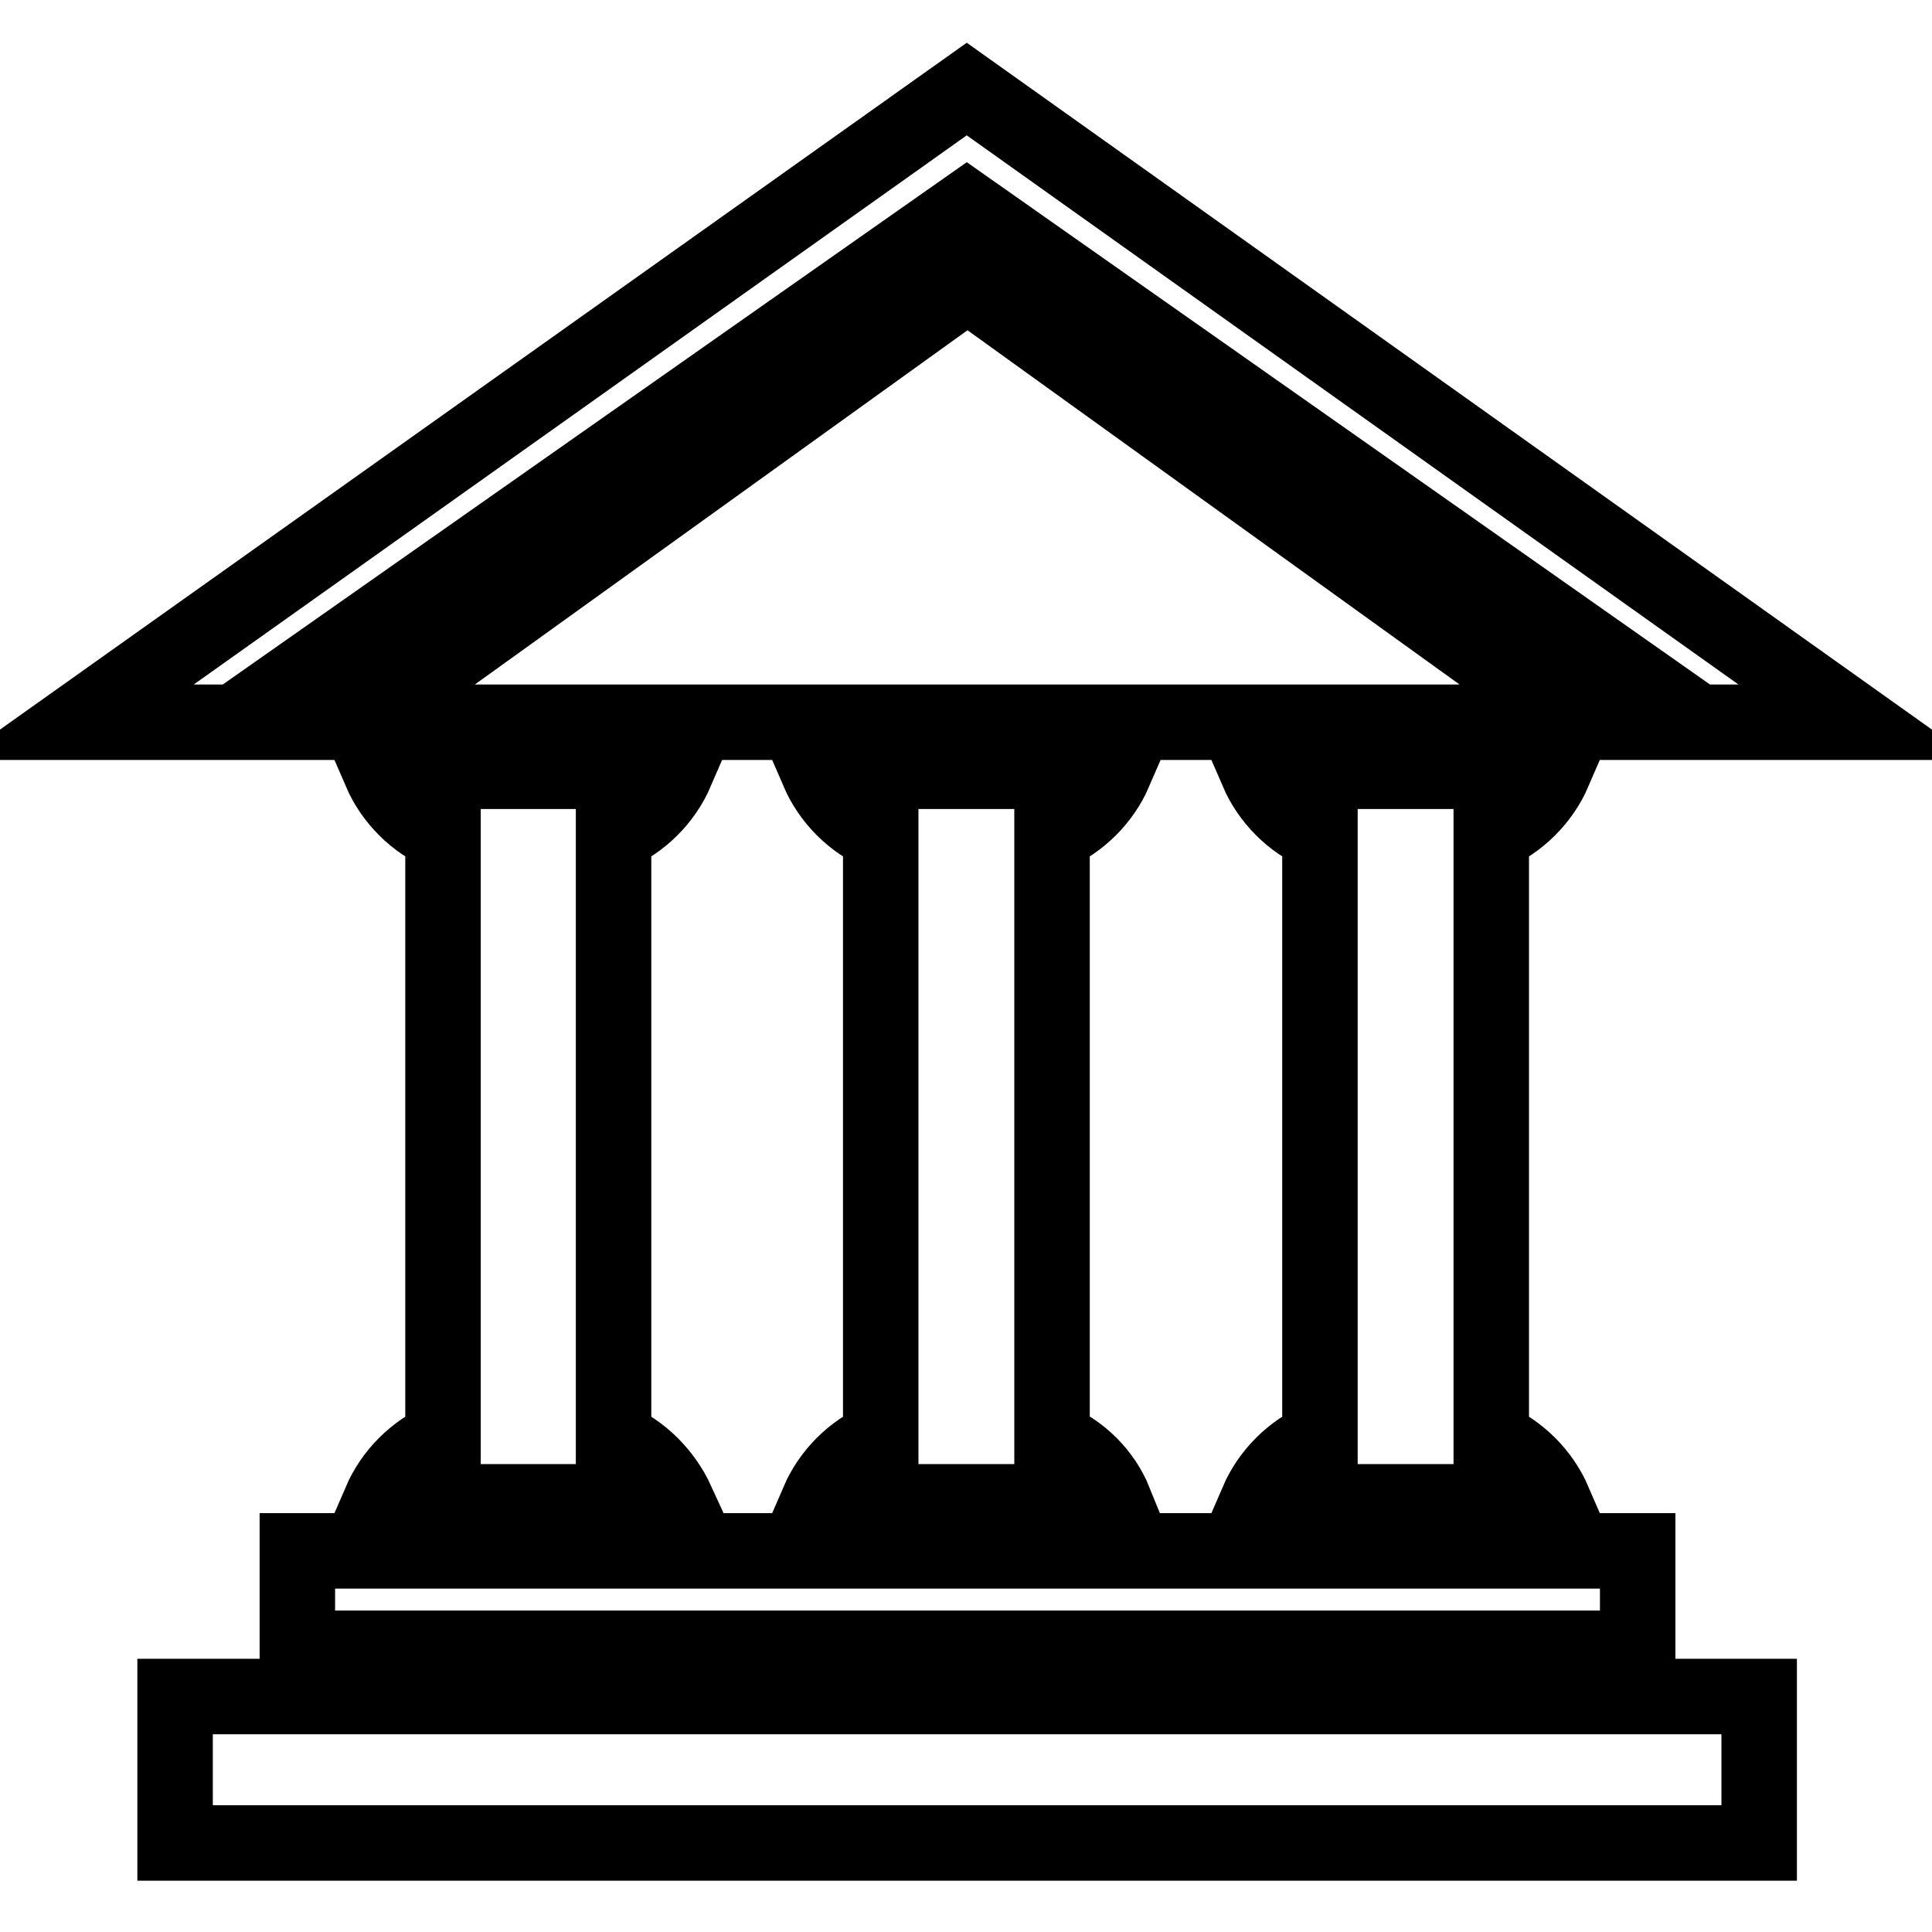
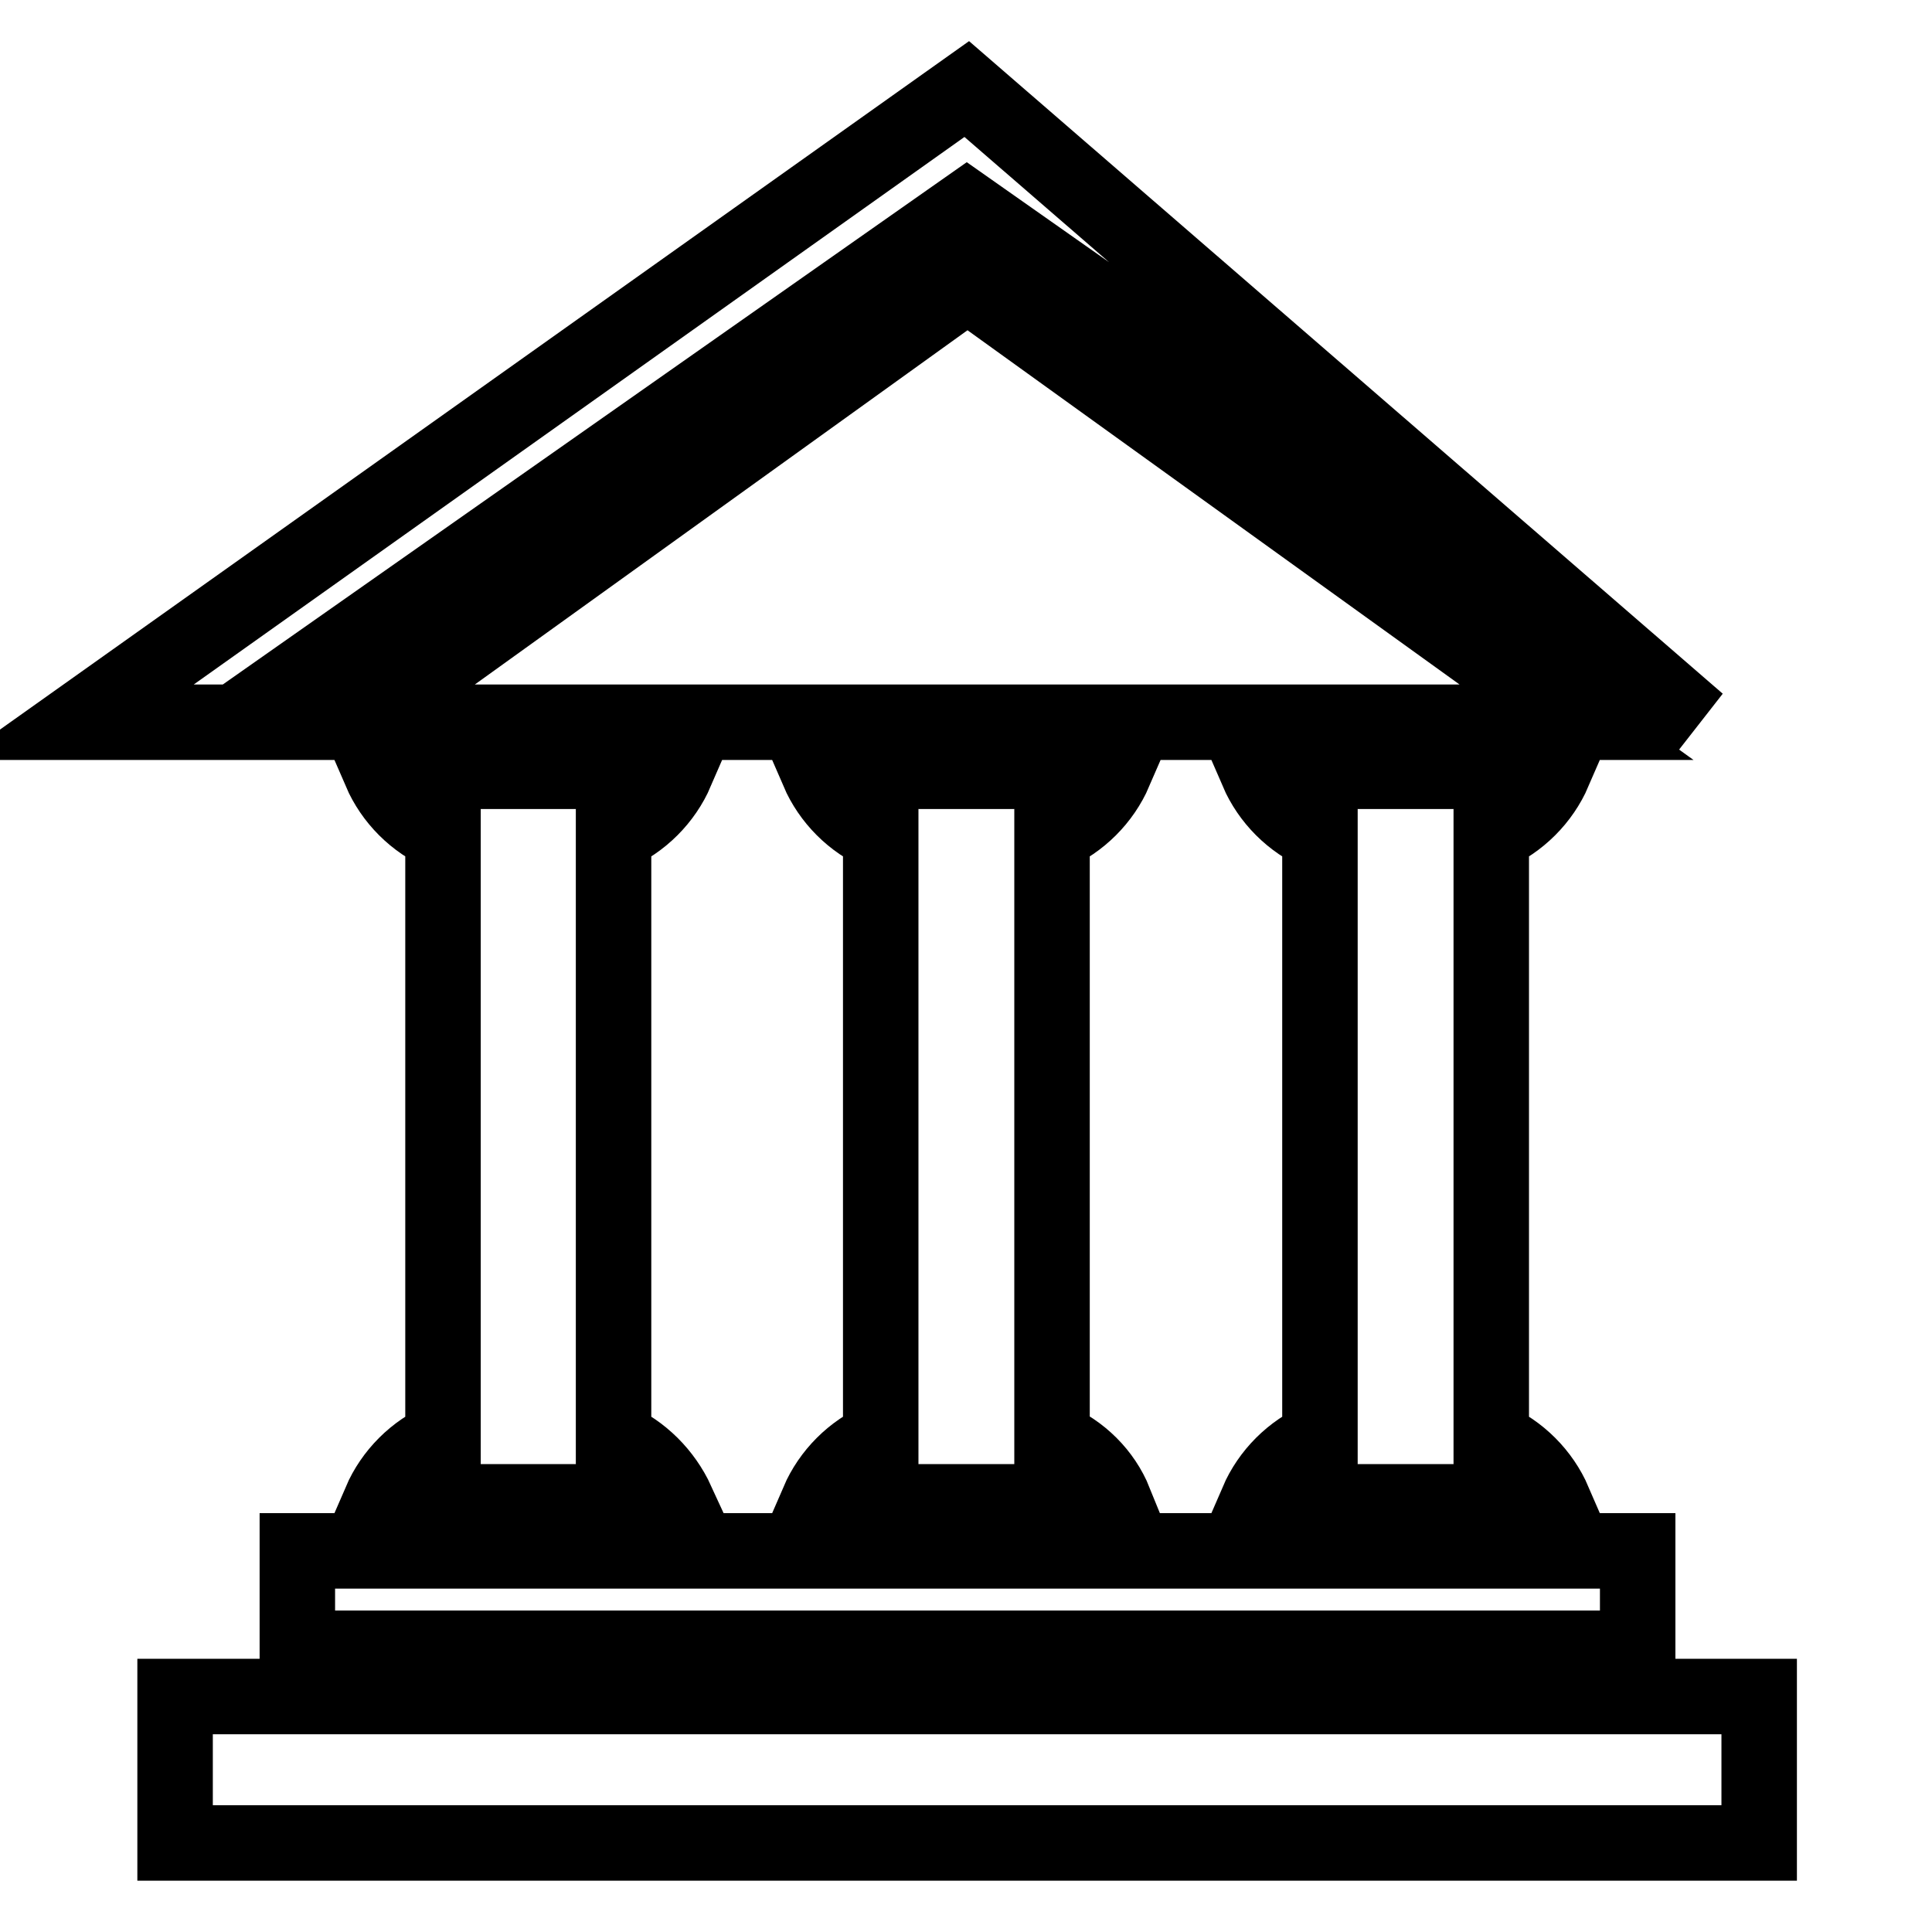
<svg xmlns="http://www.w3.org/2000/svg" version="1.1" x="0px" y="0px" viewBox="0 0 256 256" enable-background="new 0 0 256 256" xml:space="preserve">
  <g>
-     <path stroke-width="10" fill-opacity="0" stroke="#000000" d="M233.1,244.2H23.2v-19.4h209.9V244.2z M128.1,11.8L10,95.7h21.1l97-68.1L225,95.7h21L128.1,11.8z  M139.4,190.7v-80.2c3.7-1.6,6.7-4.6,8.3-8.3h-39.3c1.6,3.7,4.6,6.7,8.3,8.3v80.2c-3.7,1.6-6.7,4.6-8.3,8.3h39.3 C146.2,195.3,143.2,192.3,139.4,190.7z M81.3,190.7v-80.2c3.7-1.6,6.7-4.6,8.3-8.3H50.4c1.6,3.7,4.6,6.7,8.3,8.3v80.2 c-3.7,1.6-6.7,4.6-8.3,8.3h39.3C88,195.3,85,192.3,81.3,190.7z M197.6,190.7v-80.2c3.7-1.6,6.7-4.6,8.3-8.3h-39.3 c1.6,3.7,4.6,6.7,8.3,8.3v80.2c-3.7,1.6-6.7,4.6-8.3,8.3h39.3C204.3,195.3,201.3,192.3,197.6,190.7z M208.9,95.7l-80.7-58.1 L47.4,95.7H208.9z M216.9,205.5H39.4v12.9h177.6V205.5z" />
+     <path stroke-width="10" fill-opacity="0" stroke="#000000" d="M233.1,244.2H23.2v-19.4h209.9V244.2z M128.1,11.8L10,95.7h21.1l97-68.1L225,95.7L128.1,11.8z  M139.4,190.7v-80.2c3.7-1.6,6.7-4.6,8.3-8.3h-39.3c1.6,3.7,4.6,6.7,8.3,8.3v80.2c-3.7,1.6-6.7,4.6-8.3,8.3h39.3 C146.2,195.3,143.2,192.3,139.4,190.7z M81.3,190.7v-80.2c3.7-1.6,6.7-4.6,8.3-8.3H50.4c1.6,3.7,4.6,6.7,8.3,8.3v80.2 c-3.7,1.6-6.7,4.6-8.3,8.3h39.3C88,195.3,85,192.3,81.3,190.7z M197.6,190.7v-80.2c3.7-1.6,6.7-4.6,8.3-8.3h-39.3 c1.6,3.7,4.6,6.7,8.3,8.3v80.2c-3.7,1.6-6.7,4.6-8.3,8.3h39.3C204.3,195.3,201.3,192.3,197.6,190.7z M208.9,95.7l-80.7-58.1 L47.4,95.7H208.9z M216.9,205.5H39.4v12.9h177.6V205.5z" />
  </g>
</svg>